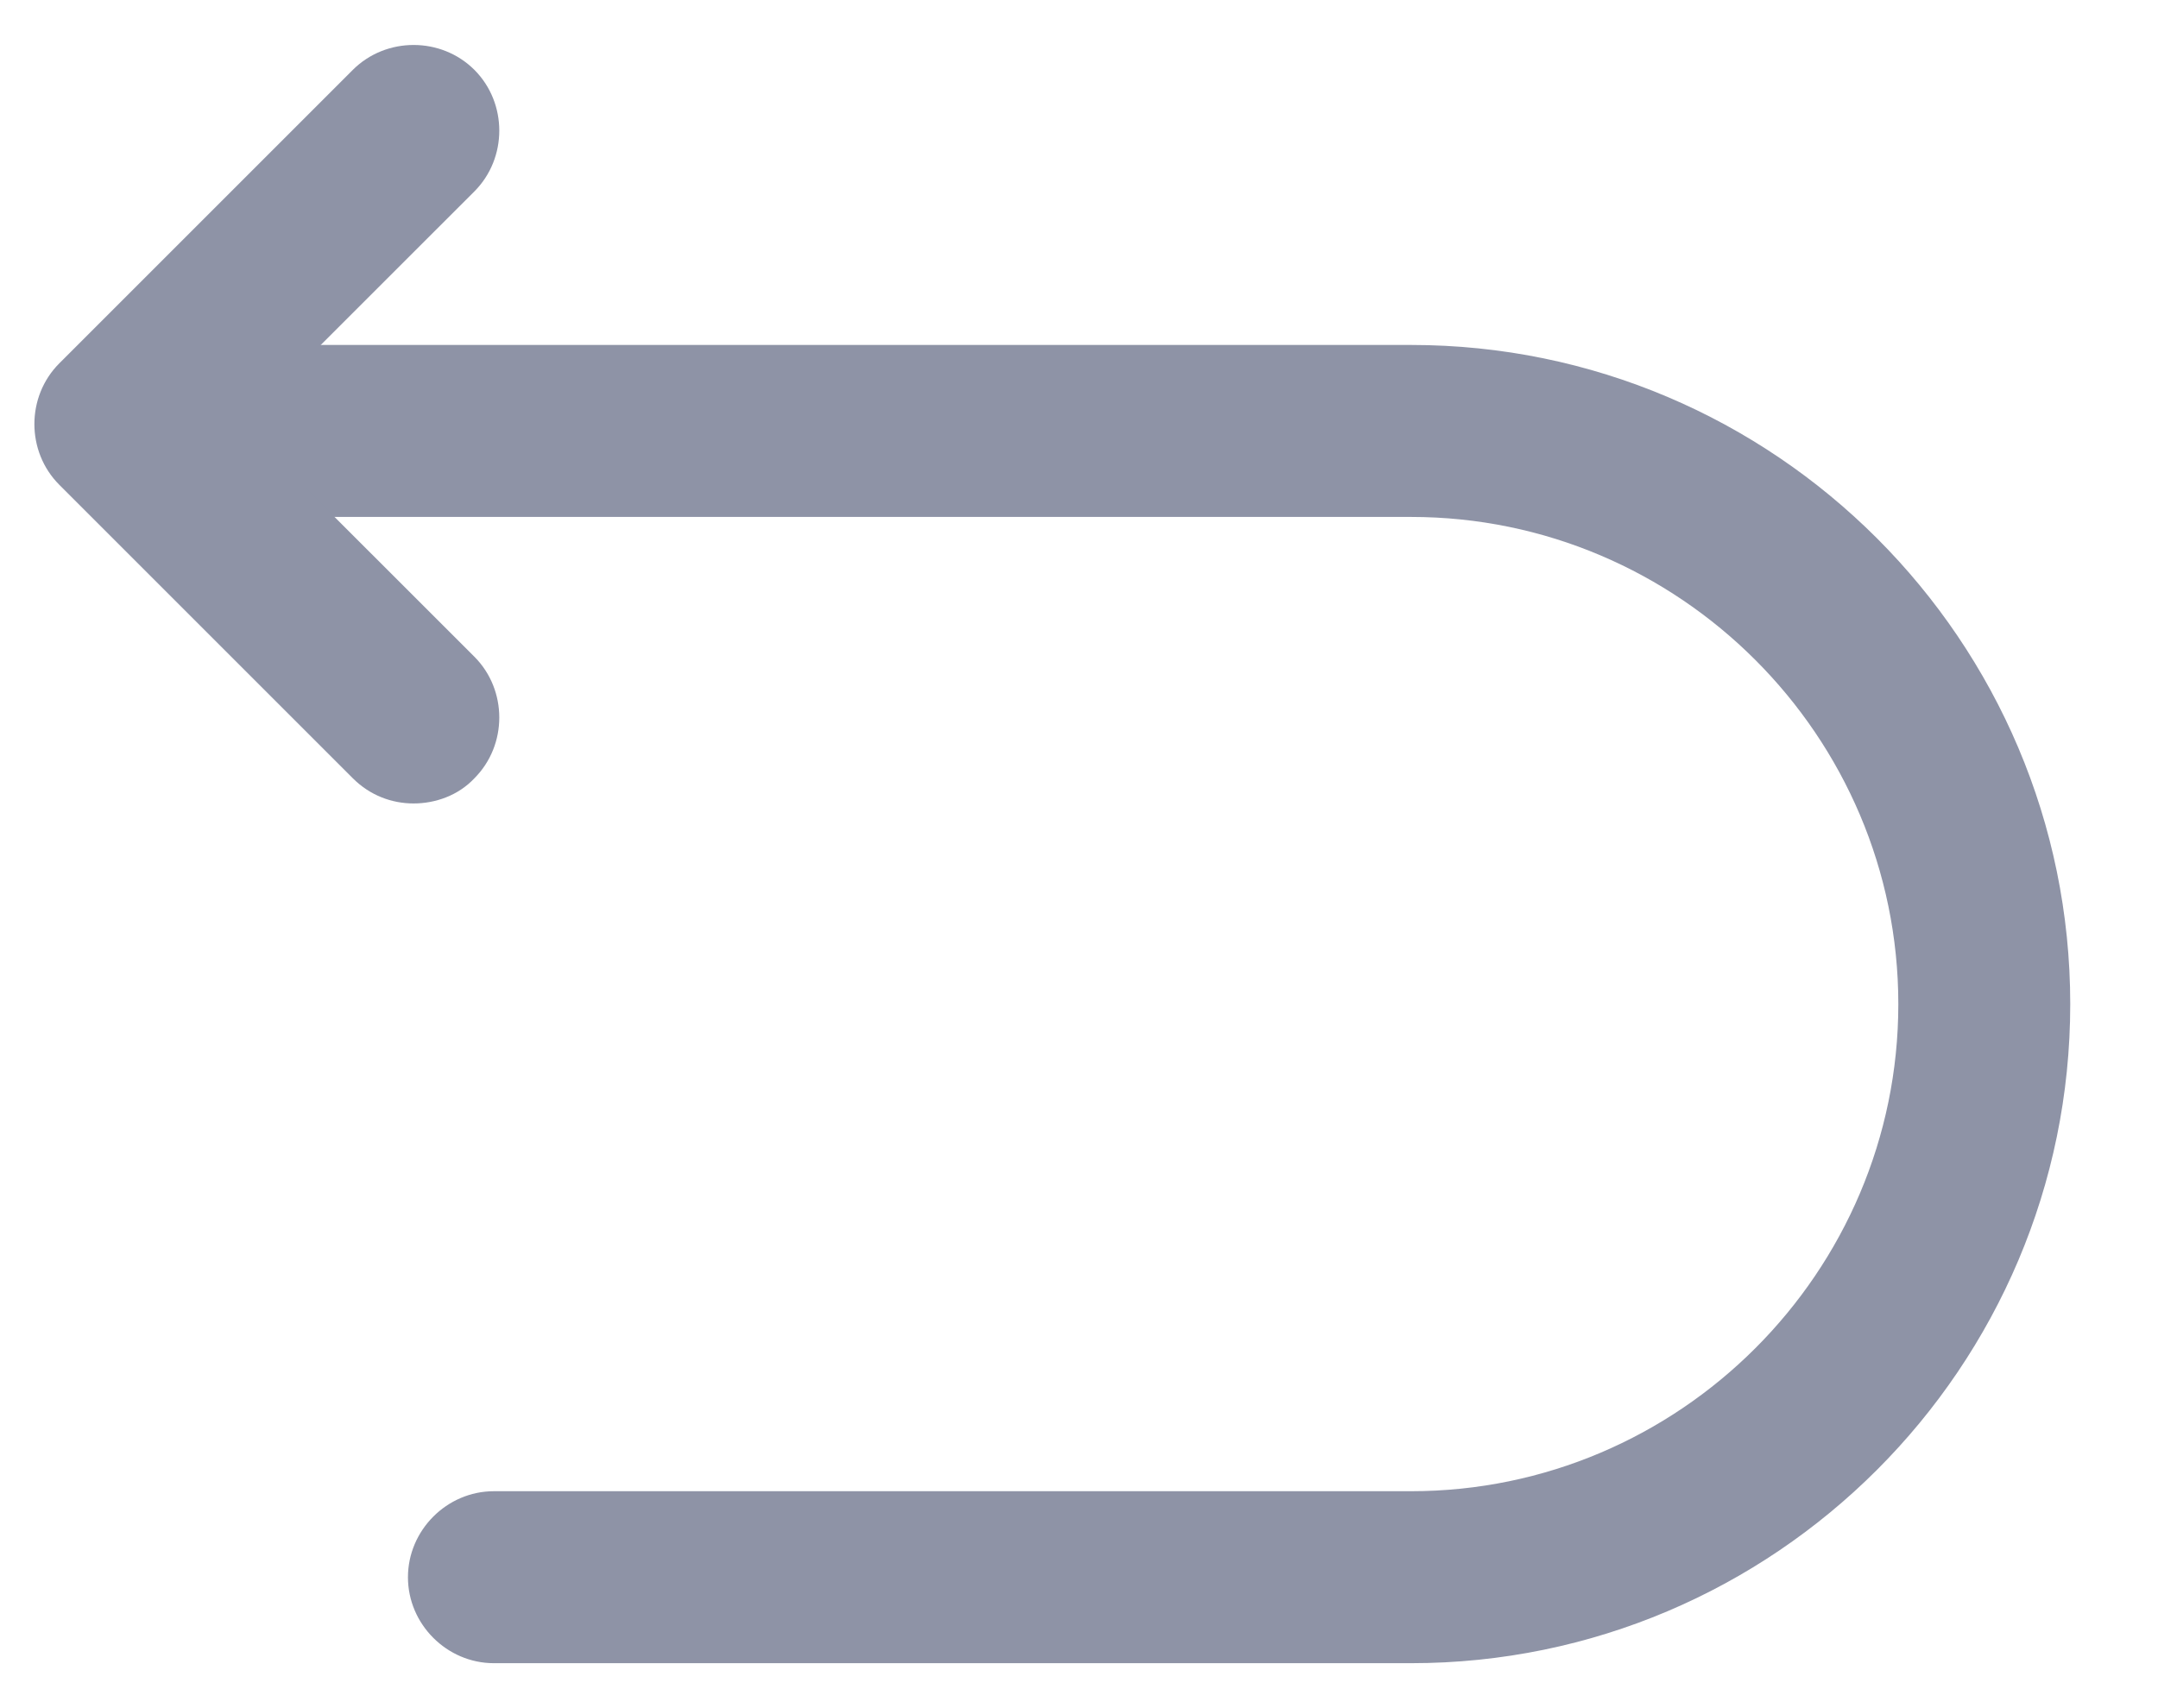
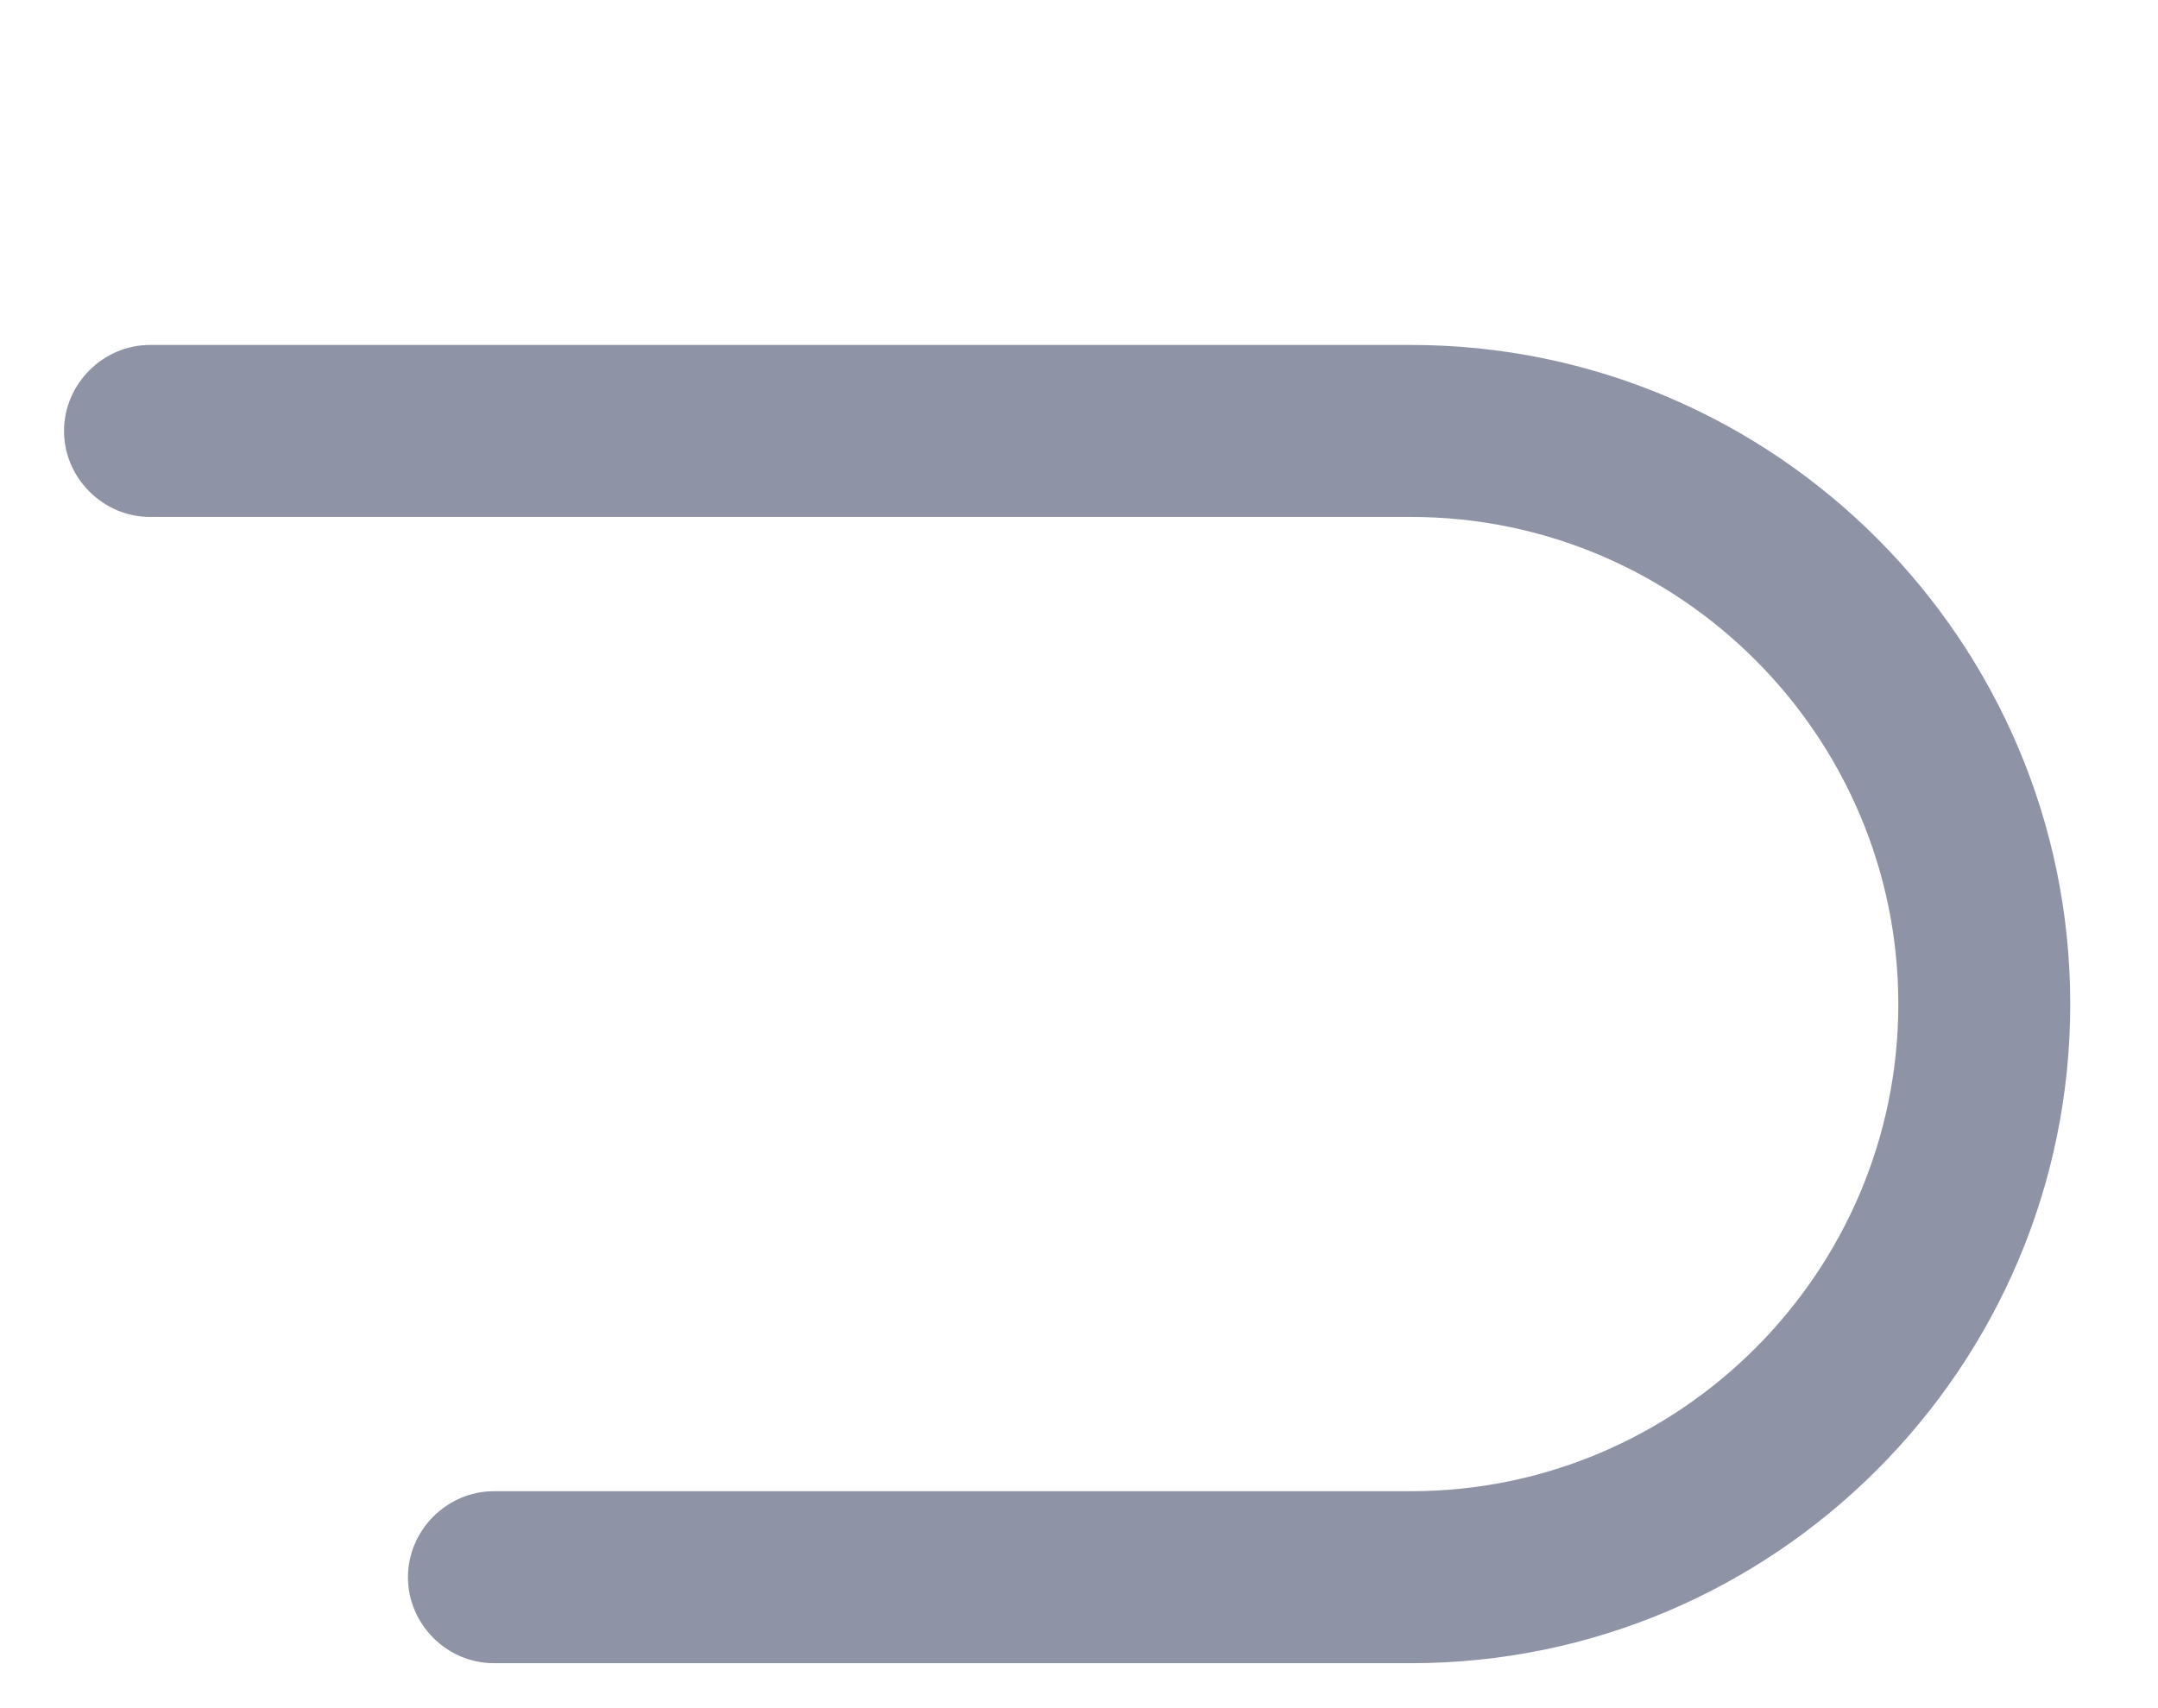
<svg xmlns="http://www.w3.org/2000/svg" width="24" height="19" viewBox="0 0 24 19" fill="none">
  <g id="Undo">
    <path d="M15.693 18.5H5.493C4.97 18.5 4.537 18.067 4.537 17.544C4.537 17.021 4.97 16.587 5.493 16.587H15.693C18.677 16.587 21.112 14.152 21.112 11.169C21.112 8.185 18.677 5.75 15.693 5.75H1.668C1.146 5.75 0.712 5.316 0.712 4.794C0.712 4.271 1.146 3.837 1.668 3.837H15.693C19.735 3.837 23.024 7.127 23.024 11.169C23.024 15.21 19.735 18.5 15.693 18.5Z" fill="#8E93A6" />
-     <path d="M4.6 8.937C4.358 8.937 4.115 8.848 3.924 8.657L0.66 5.393C0.29 5.023 0.29 4.411 0.66 4.041L3.924 0.777C4.294 0.408 4.906 0.408 5.276 0.777C5.645 1.147 5.645 1.759 5.276 2.129L2.687 4.717L5.276 7.305C5.645 7.675 5.645 8.287 5.276 8.657C5.097 8.848 4.842 8.937 4.6 8.937Z" fill="#8E93A6" />
  </g>
</svg>